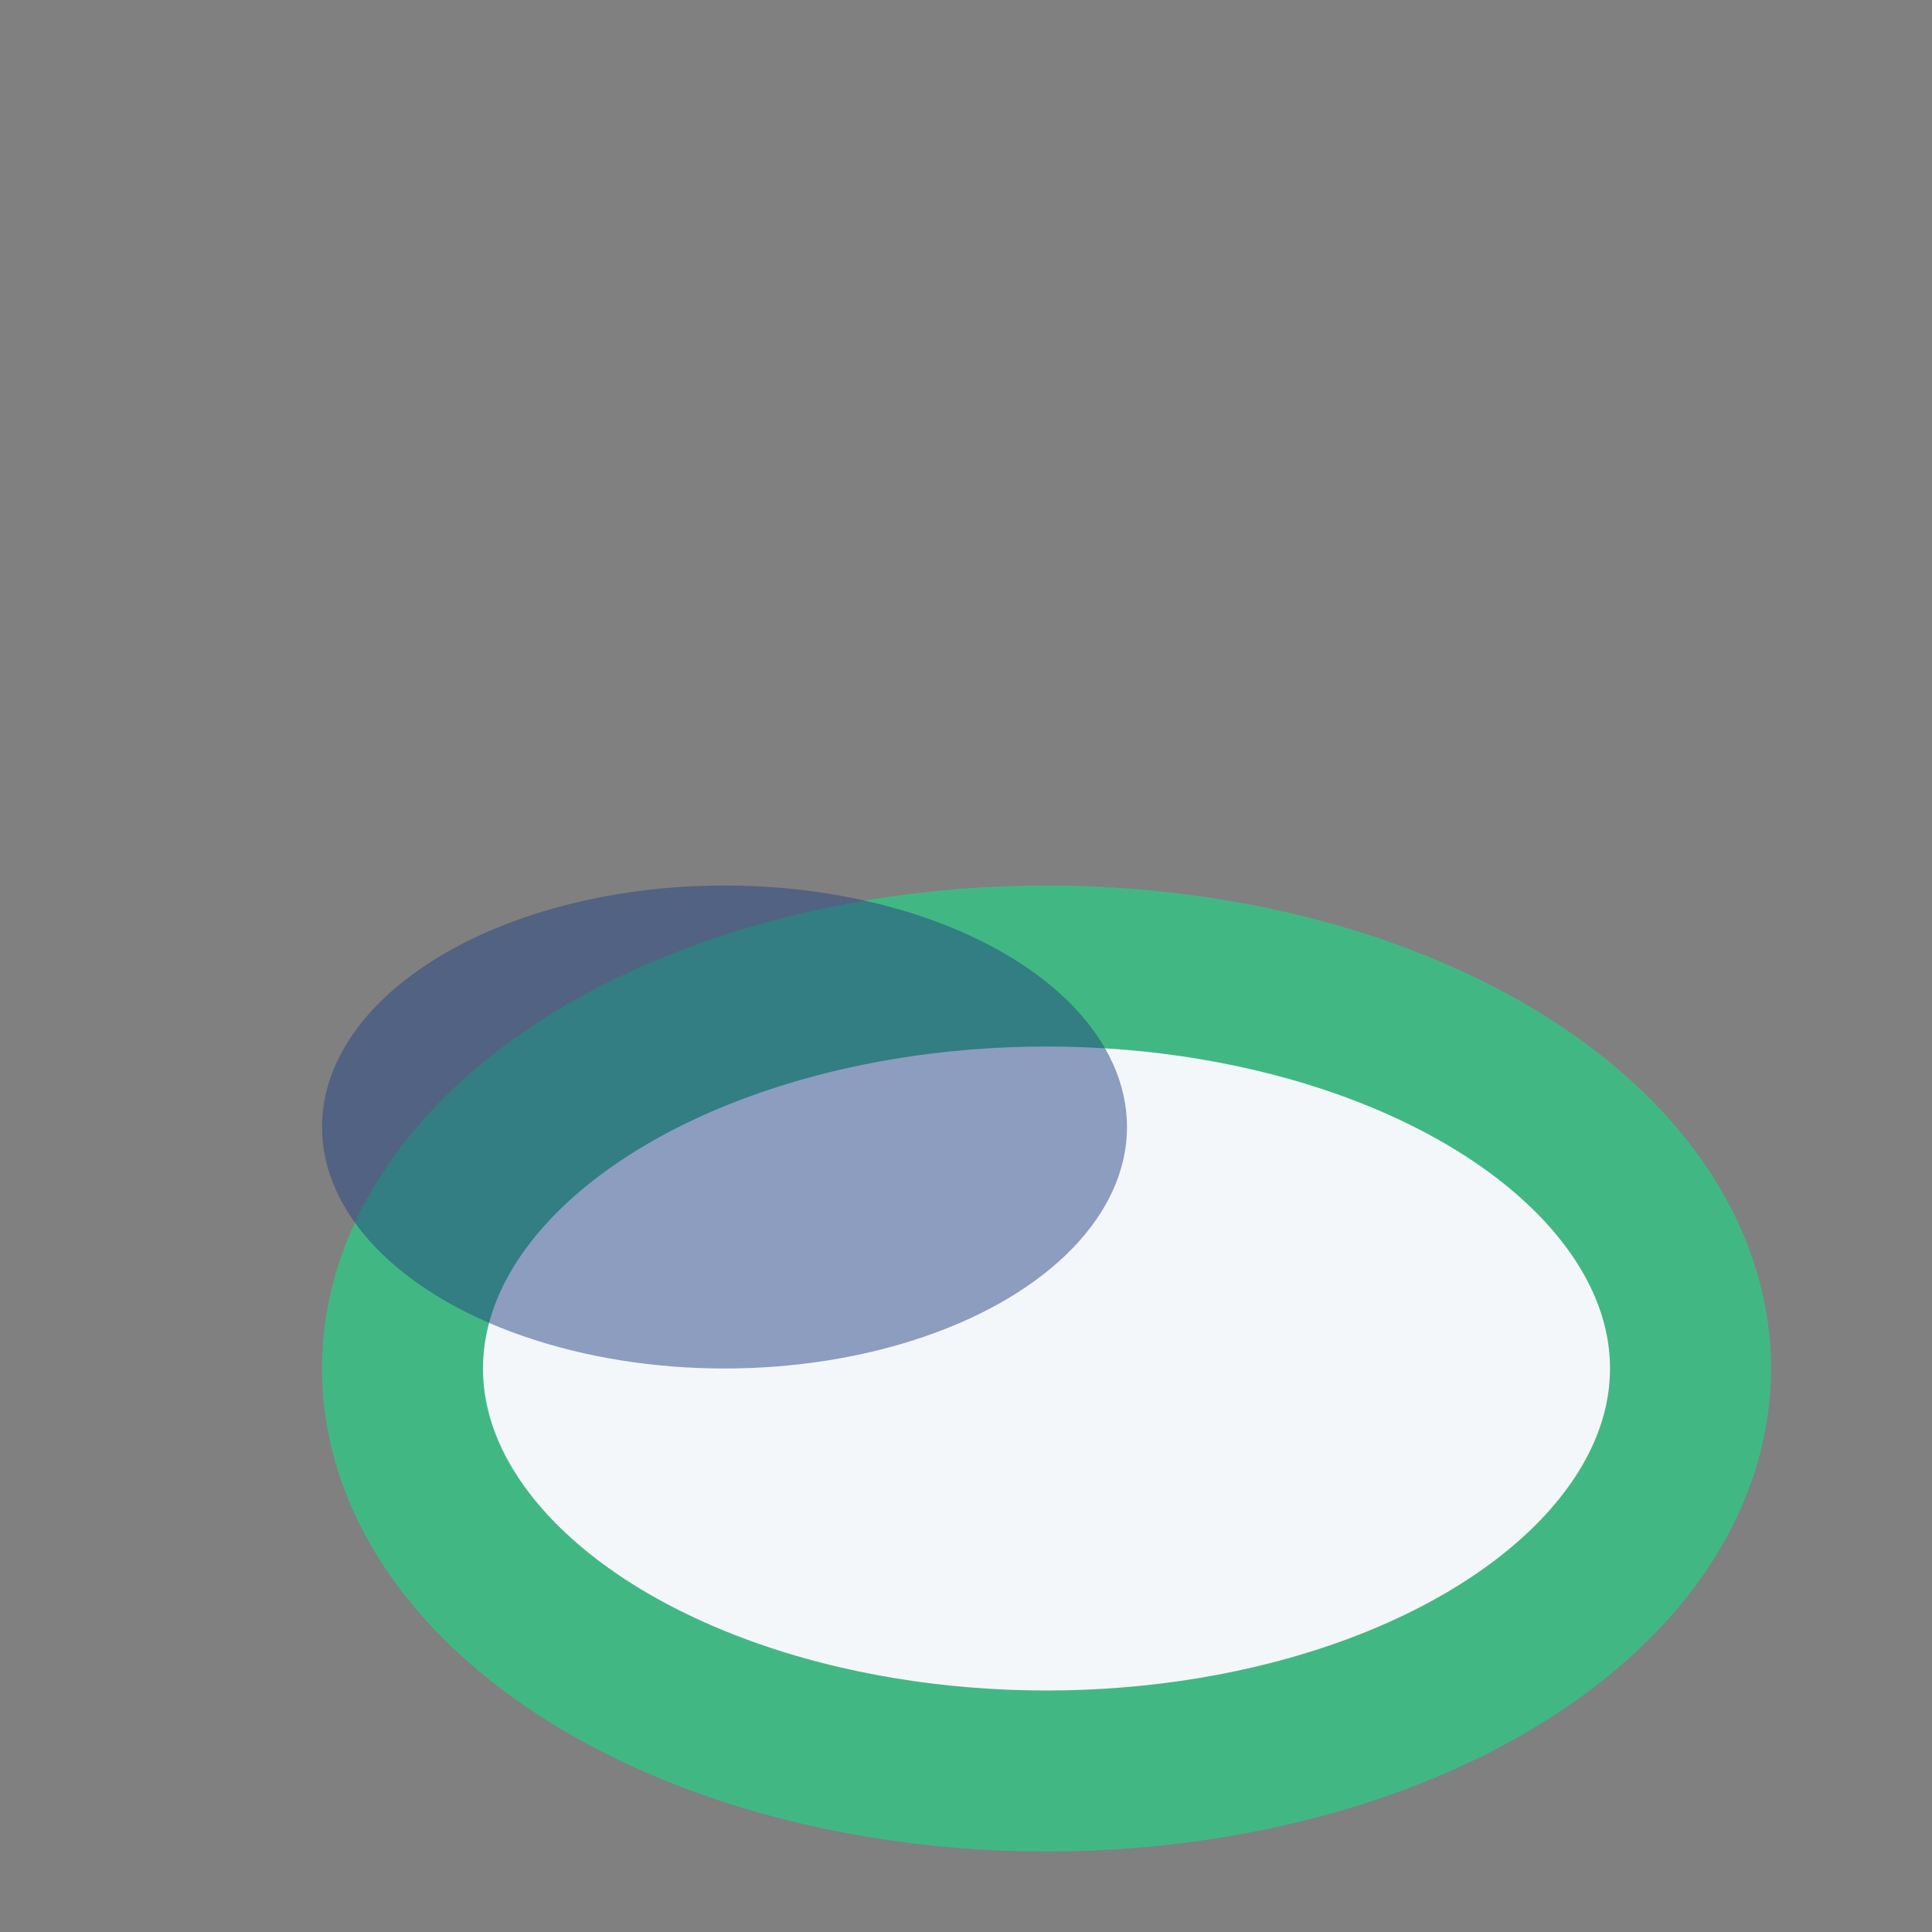
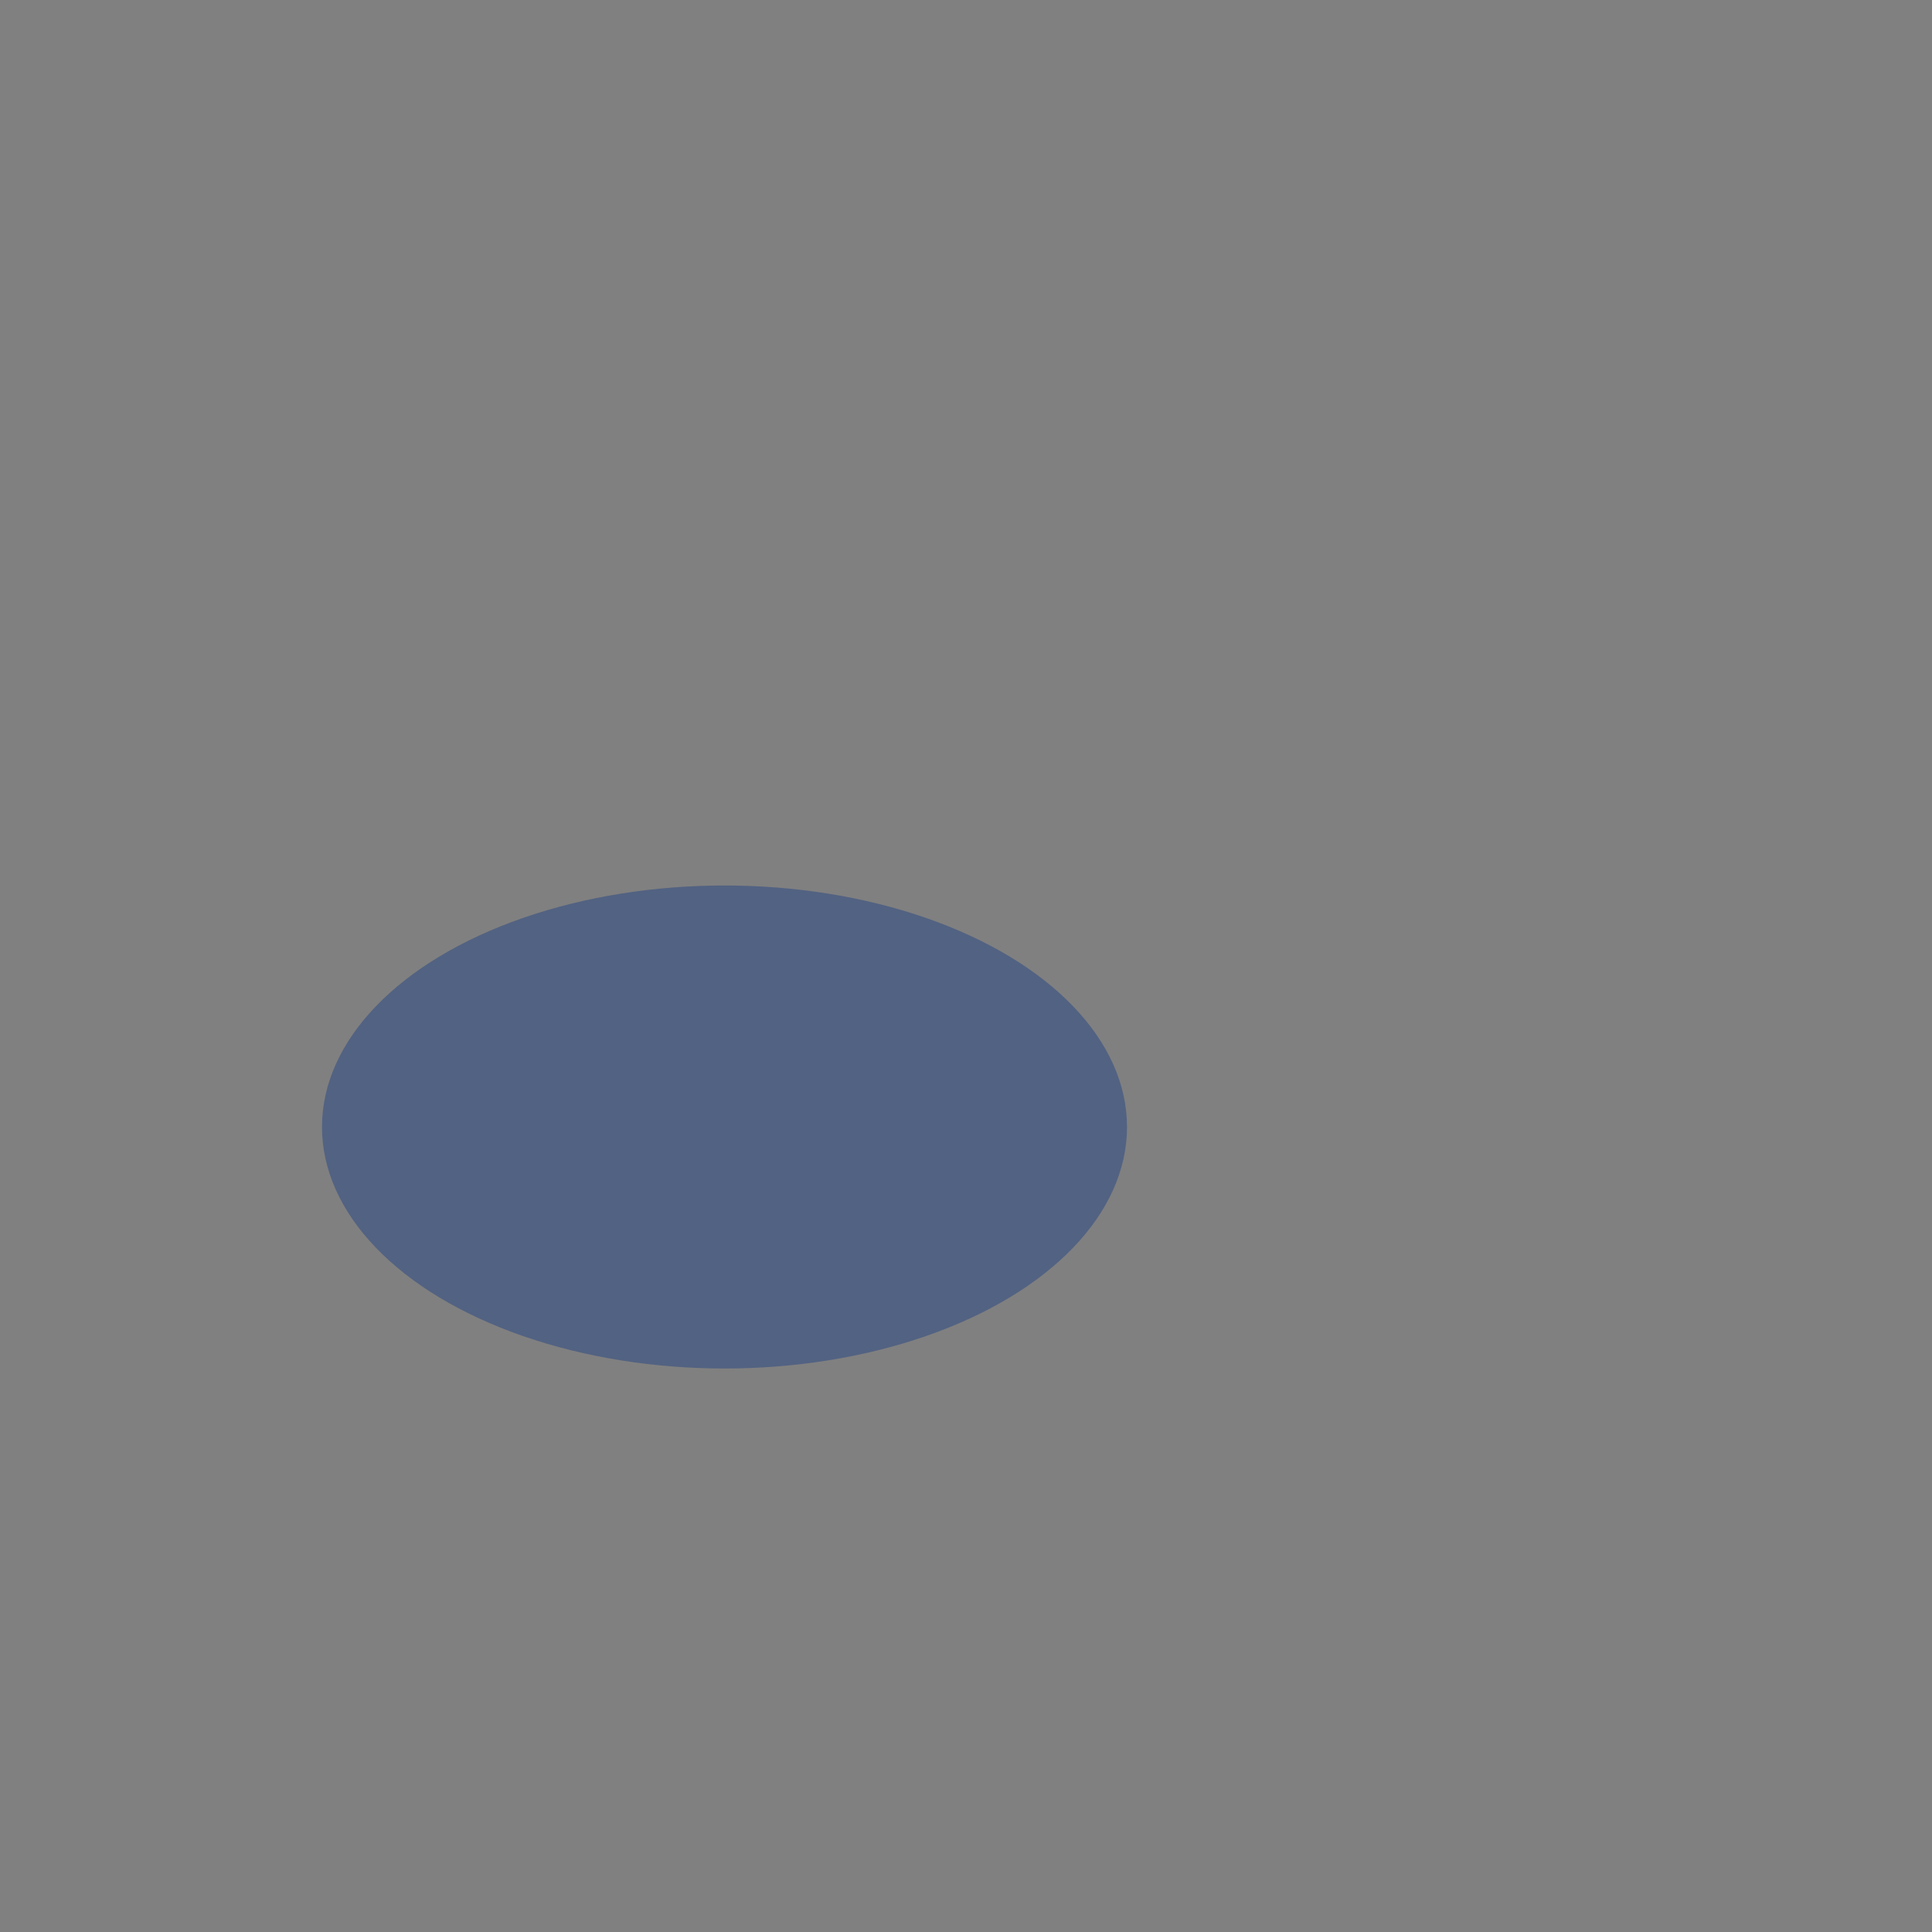
<svg xmlns="http://www.w3.org/2000/svg" width="24" height="24" viewBox="0 0 24 24">
  <rect x="0" y="0" width="24" height="24" fill="#808080" stroke="none" />
-   <ellipse cx="13" cy="17" rx="8" ry="5" fill="#F4F7FA" stroke="#41B883" stroke-width="2" />
  <ellipse cx="9" cy="14" rx="5" ry="3" fill="#244484" opacity=".5" />
</svg>